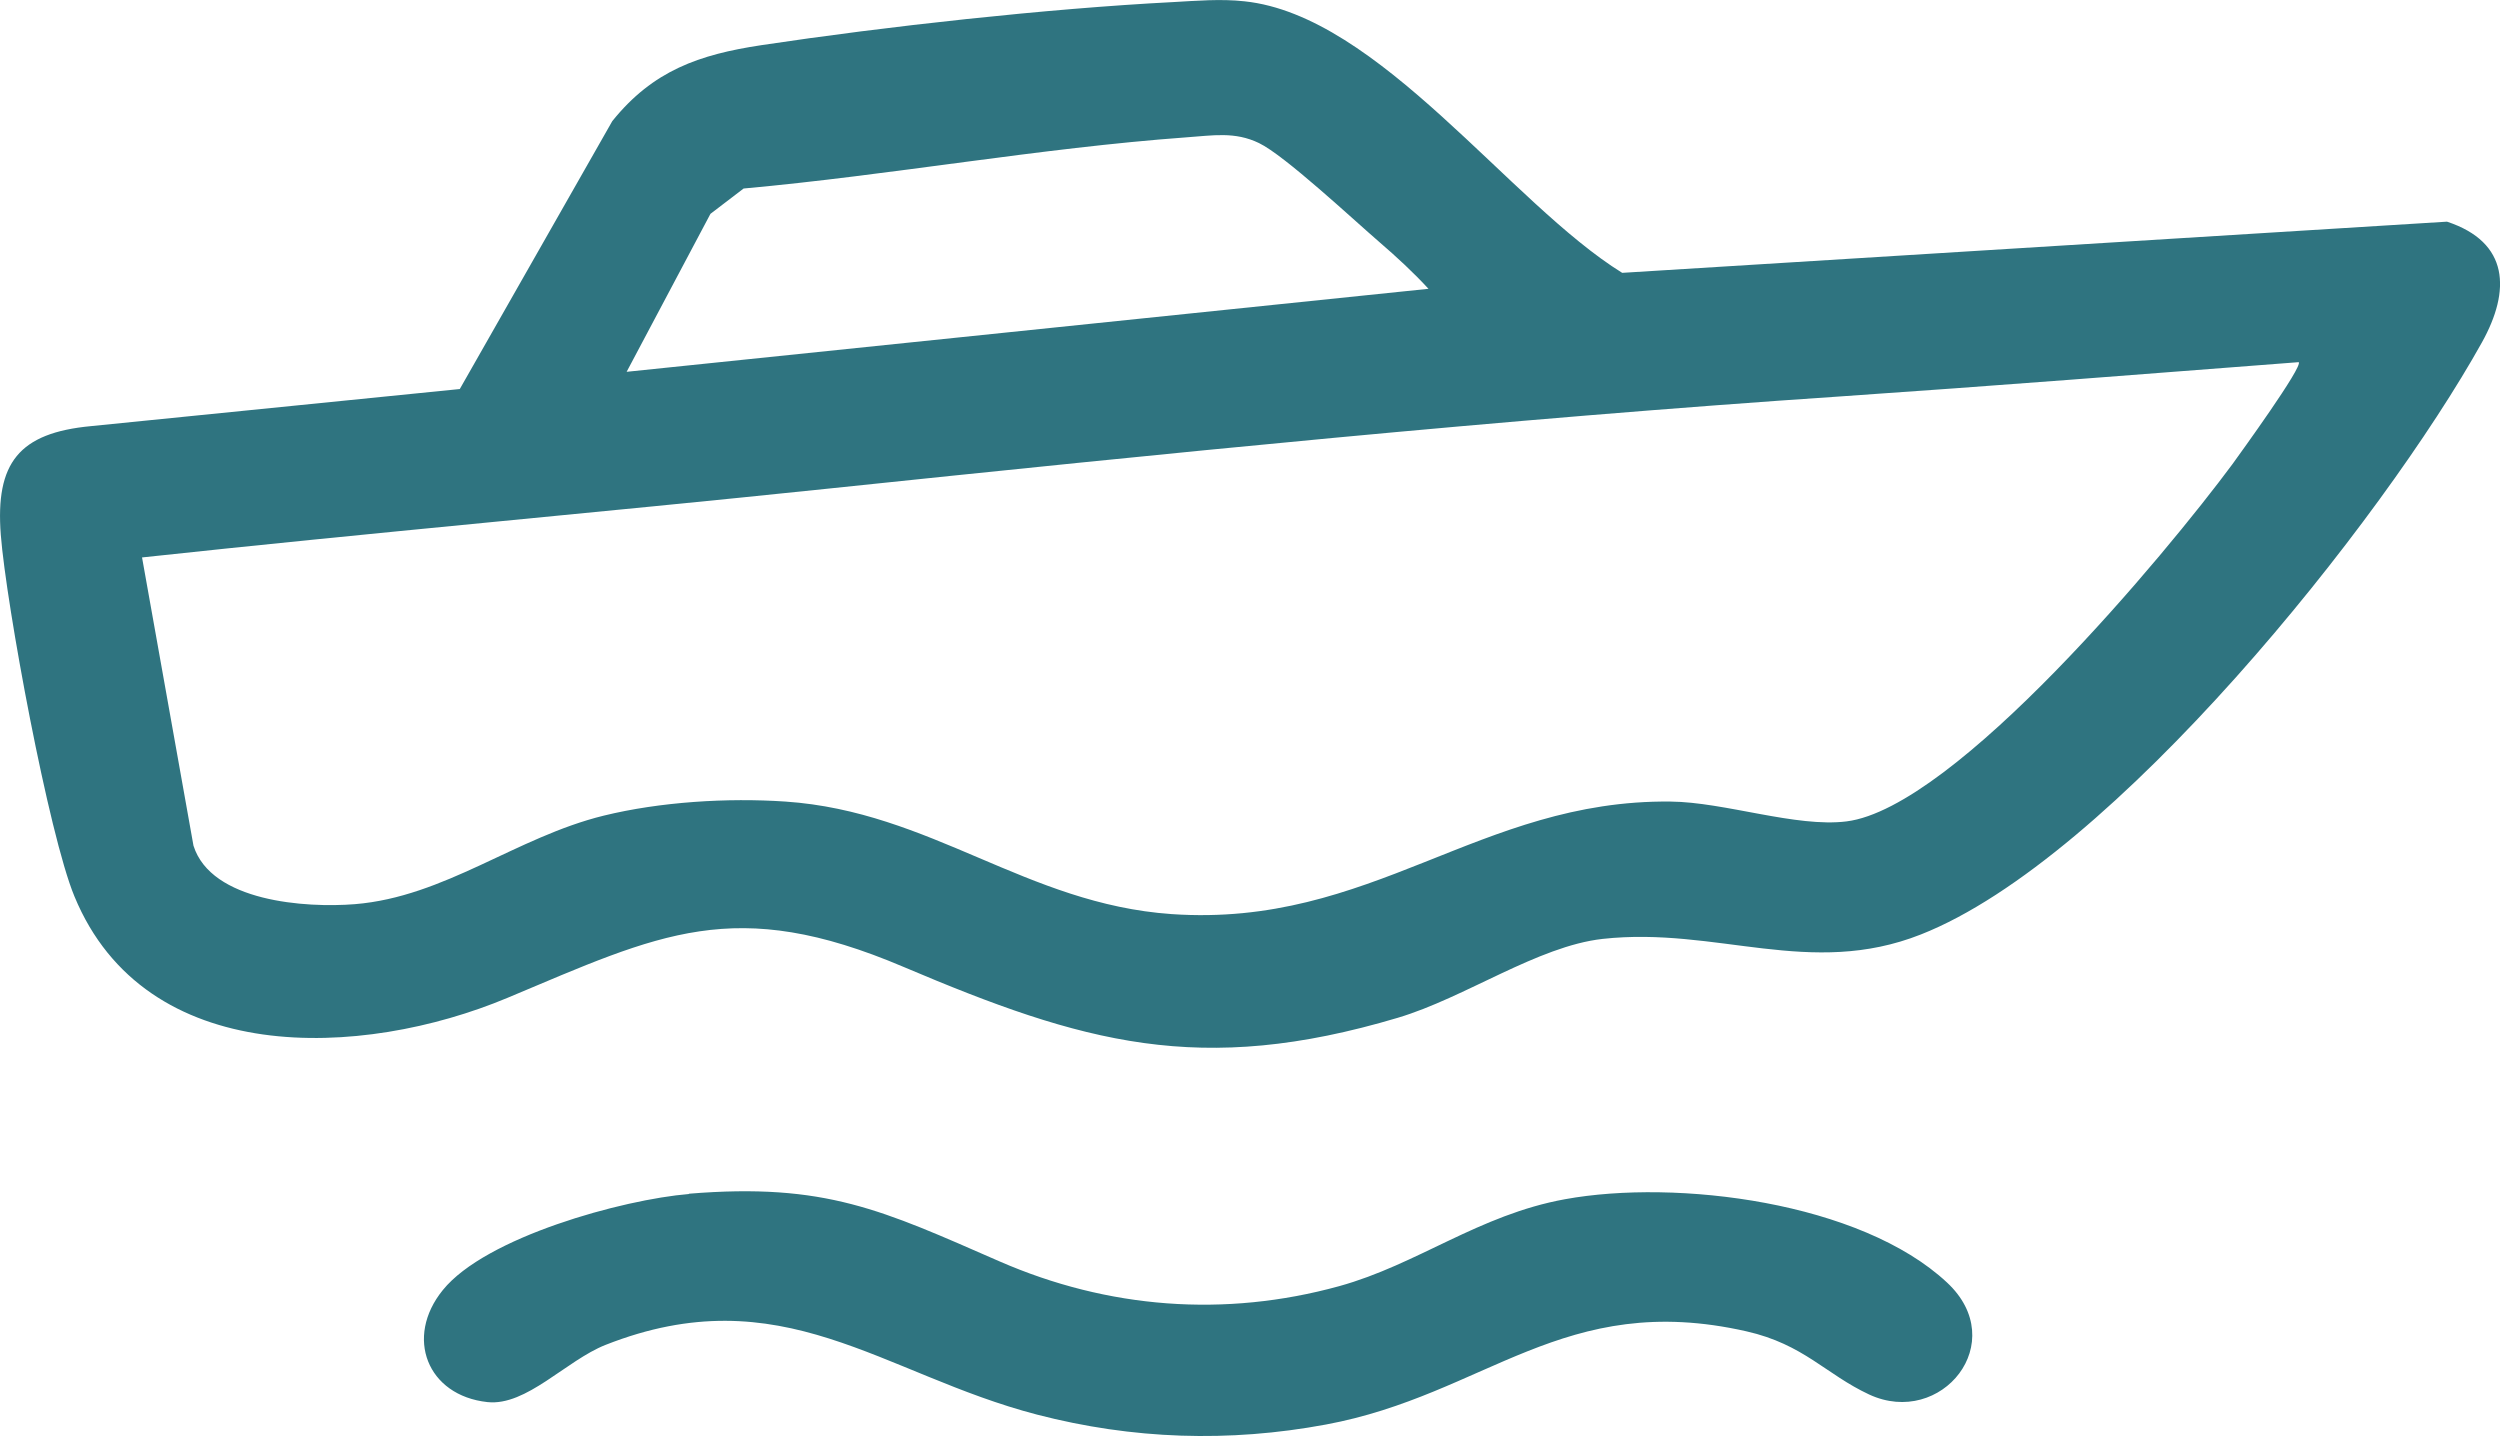
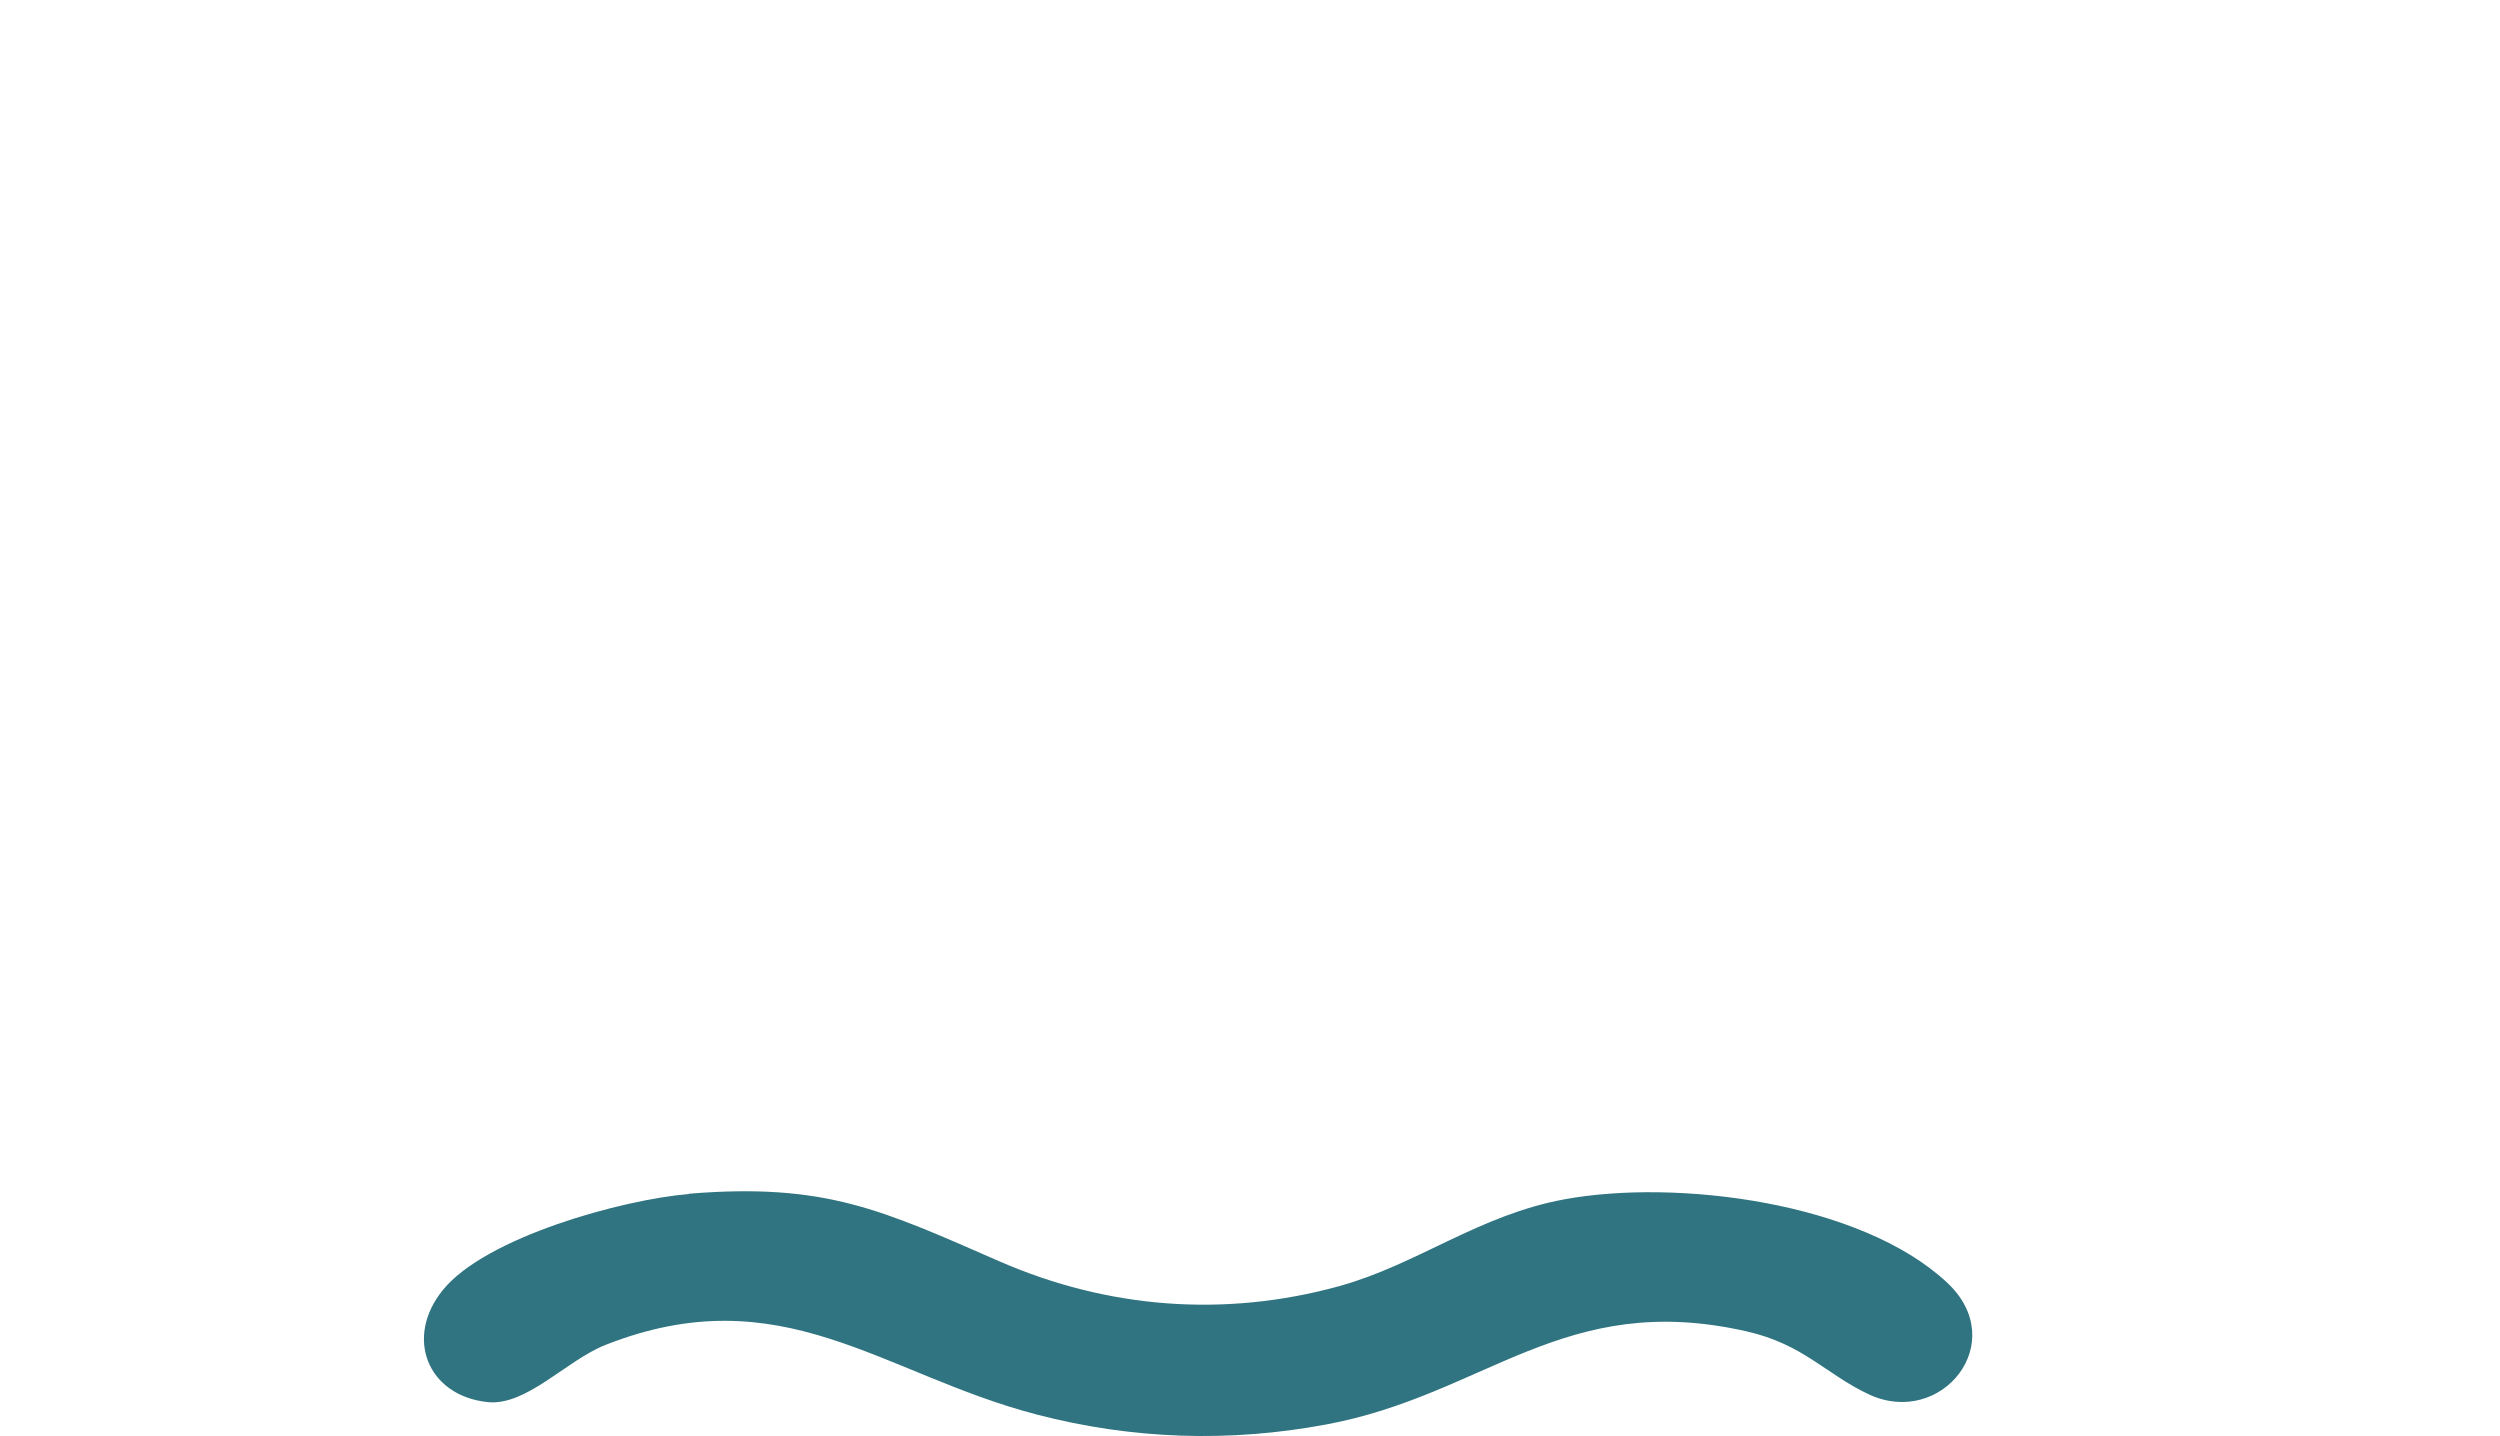
<svg xmlns="http://www.w3.org/2000/svg" id="Layer_2" data-name="Layer 2" viewBox="0 0 95.75 55">
  <defs>
    <style>
      .cls-1 {
        fill: #2f7480;
      }
    </style>
  </defs>
  <g id="Layer_1-2" data-name="Layer 1">
    <g>
-       <path class="cls-1" d="M44.93.08c.9-.05,1.83-.13,2.73-.03,5.16.54,10.17,7.74,14.47,10.4l31.59-1.96c2.39.79,2.44,2.64,1.34,4.62-3.83,6.88-14.15,19.79-21.49,22.68-4.25,1.68-7.82-.31-12.19.17-2.49.28-5.26,2.25-7.84,3.02-7.58,2.26-12.06.97-18.94-1.95-6.47-2.75-9.31-1.27-15.17,1.19-5.57,2.33-13.86,2.7-16.58-3.89C1.87,31.97.24,23.18.03,20.48c-.21-2.75.69-3.9,3.46-4.16l14.12-1.42,5.84-10.26c1.56-1.94,3.33-2.55,5.71-2.91,4.78-.72,10.95-1.4,15.77-1.65ZM54.71,11.06c-.57-.62-1.23-1.23-1.87-1.78-1.01-.87-3.64-3.33-4.62-3.8-.93-.45-1.77-.29-2.78-.22-5.62.41-11.34,1.45-16.96,1.96l-1.27.97-3.21,6.05,30.72-3.18ZM88.05,13.87c-5.83.45-11.68.91-17.52,1.31-13.08.88-25.94,2.19-38.96,3.55-8.71.91-17.43,1.68-26.13,2.62l1.97,11.04c.68,2.15,4.31,2.39,6.18,2.24,3.44-.28,6.19-2.57,9.53-3.39,2.16-.53,4.74-.69,6.96-.54,5.58.38,9.22,3.92,14.79,4.31,7.67.53,11.78-4.39,19.11-4.31,2.08.02,4.81,1,6.74.76,4.16-.52,12.24-10.25,14.78-13.68.28-.39,2.72-3.75,2.54-3.91Z" />
      <path class="cls-1" d="M26.38,45.72c5.24-.43,7.41.63,11.9,2.59,4.15,1.81,8.62,2.16,13.01.95,3-.83,5.35-2.73,8.65-3.33,4.27-.78,11.32.1,14.63,3.19,2.46,2.29-.22,5.57-2.98,4.29-1.67-.78-2.5-1.92-4.7-2.42-7.01-1.59-9.97,2.43-16.11,3.57-3.71.69-7.4.57-11.06-.38-5.95-1.55-9.78-5.33-16.53-2.67-1.51.6-3.03,2.35-4.52,2.19-2.31-.25-3.18-2.48-1.71-4.29,1.64-2.03,6.89-3.47,9.43-3.68Z" />
    </g>
  </g>
</svg>